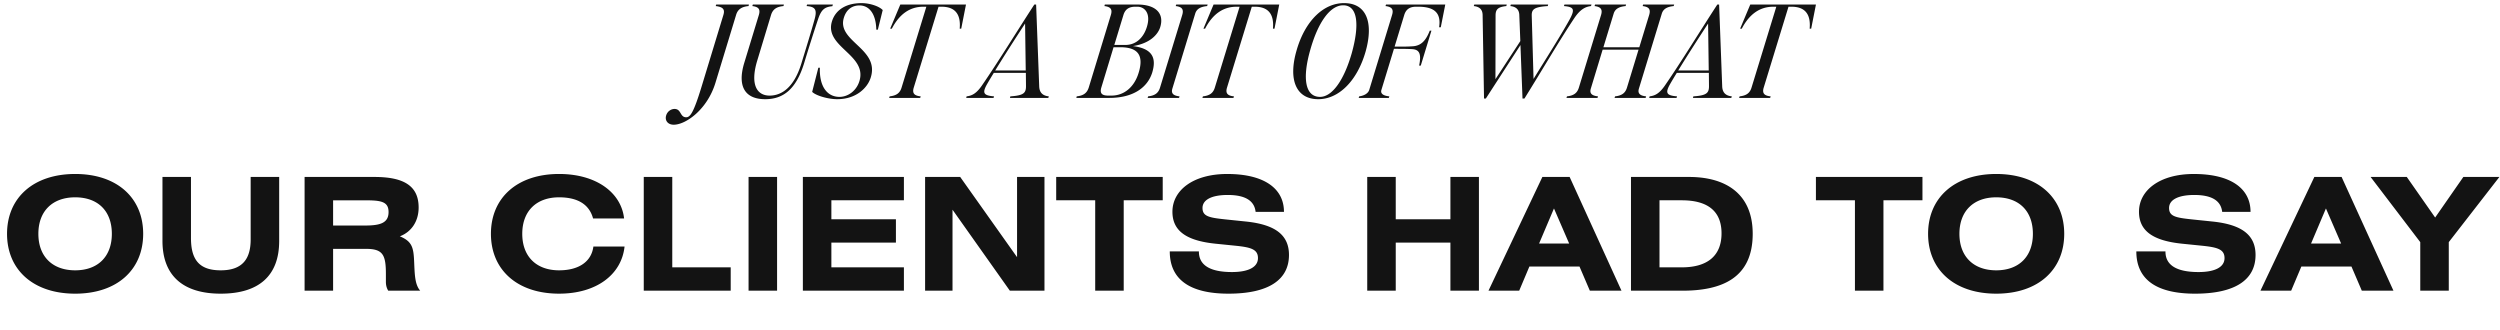
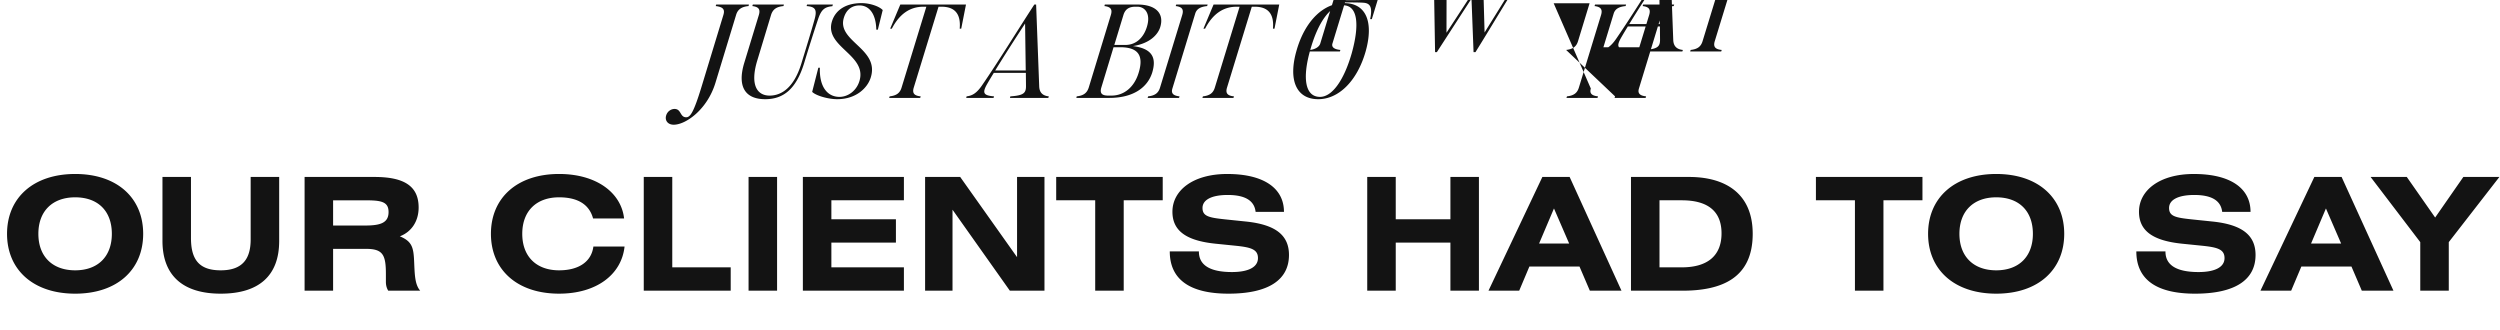
<svg xmlns="http://www.w3.org/2000/svg" width="766" height="101" fill="none">
-   <path d="M206.44 38.213c-1.926 0-2.79-1.414-2.319-2.868.354-1.18 1.454-1.965 2.554-1.965 2.123 0 1.612 2.554 3.577 2.554 1.257 0 2.318-1.572 4.676-9.274l6.72-22.086c.511-1.69-.078-2.436-2.358-2.712l.157-.471h10.021l-.117.471c-2.083.197-3.301.983-3.812 2.712l-6.327 20.789c-2.515 8.252-9.118 12.85-12.772 12.85Zm28.002-7.82c-6.012 0-8.645-3.733-6.405-11.121l4.48-14.698c.511-1.73-.079-2.476-2.004-2.712l.157-.471h9.51l-.118.471c-2.083.197-3.262.944-3.812 2.712l-4.244 14.03c-2.24 7.427-.039 10.689 3.812 10.689 3.615 0 7.427-2.398 9.707-9.786 1.375-4.519 2.986-9.667 4.087-13.675.825-2.987.078-3.773-2.476-3.97l.157-.471h7.899l-.157.51c-2.358.237-3.38 1.023-4.362 3.93a513.739 513.739 0 0 0-4.323 13.637c-2.437 7.82-6.288 10.925-11.908 10.925Zm22.07 0c-2.711 0-6.484-1.061-7.663-2.24l1.887-7.388h.471c-.196 5.738 2.24 8.92 6.013 8.92 2.672 0 5.344-1.964 6.17-5.069 2.2-8.017-11.24-10.335-8.371-18.391 1.218-3.42 4.48-5.266 8.96-5.266 2.594 0 5.423.982 6.484 2.122l-1.493 6.012h-.472c-.118-5.03-2.279-7.427-5.148-7.427-2.2 0-4.008 1.179-4.794 3.773-2.24 7.31 11.121 9.431 8.213 18.391-.943 2.987-4.323 6.563-10.257 6.563Zm16.081-.865c2.043-.235 3.144-.982 3.655-2.711l7.584-24.758h-.904c-4.126 0-7.349 2.24-9.667 6.72h-.511l3.105-7.388h20.12l-1.454 7.388h-.471c.393-4.48-1.454-6.72-5.581-6.72h-.904l-7.584 24.758c-.55 1.768.157 2.515 2.122 2.711l-.157.472h-9.51l.157-.472Zm23.574 0c1.611-.196 2.987-.825 4.755-3.418 5.109-7.428 10.414-16.152 15.995-24.72h.55l.943 25.073c.079 2.24 1.454 2.908 2.947 3.065L321.2 30h-11.75l.118-.472c4.048-.275 4.834-.982 4.794-3.261l-.039-3.93h-9.825a108.37 108.37 0 0 0-2.004 3.34c-1.65 2.869-1.14 3.576 2.083 3.851l-.157.472h-8.371l.118-.472Zm8.764-7.938h9.353l-.197-14.383c-3.222 4.952-6.366 9.825-9.156 14.383Zm24.98 7.938c2.043-.235 3.144-.982 3.694-2.75l6.759-22.165c.55-1.768-.078-2.515-1.965-2.75l.118-.472h9.982c5.777 0 8.253 2.83 6.995 6.916-.668 2.201-3.065 4.991-8.371 5.816 5.934.747 7.271 3.577 5.934 8.057-1.414 4.598-5.776 7.82-13.164 7.82h-10.1l.118-.472Zm7.545-2.75c-.55 1.807.157 2.515 2.083 2.515h1.022c3.812 0 6.995-2.555 8.331-7.035 1.65-5.384-.315-7.78-5.62-7.78h-2.083l-3.733 12.3Zm3.969-13.008h3.419c3.301 0 5.58-2.319 6.563-5.541 1.297-4.205-.747-6.17-2.908-6.17h-.629c-1.926 0-3.104.747-3.655 2.554l-2.79 9.157Zm10.362 15.758c2.043-.235 3.144-.982 3.654-2.711l6.799-22.243c.511-1.73-.079-2.476-2.004-2.712l.157-.471h9.628l-.157.471c-1.926.197-3.183.786-3.655 2.319l-6.995 22.95c-.471 1.533.354 2.2 2.201 2.397l-.157.472h-9.628l.157-.472Zm16.787 0c2.044-.235 3.144-.982 3.655-2.711l7.584-24.758h-.903c-4.127 0-7.349 2.24-9.668 6.72h-.511l3.105-7.388h20.121l-1.454 7.388h-.472c.393-4.48-1.454-6.72-5.58-6.72h-.904l-7.585 24.758c-.55 1.768.157 2.515 2.122 2.711l-.157.472h-9.51l.157-.472Zm35.128.865c-6.563-.118-9.038-5.934-6.445-14.894C399.851 6.382 405.588.8 412.073.959c6.484.117 8.881 5.776 6.366 14.776-2.594 9.117-8.331 14.776-14.737 14.658Zm-2.24-15.09c-2.476 8.684-1.572 14.304 2.908 14.383 3.773.078 7.428-5.11 9.785-13.323 2.516-8.999 1.769-14.658-2.515-14.736-4.047-.079-7.781 5.148-10.178 13.675Zm14.999 14.225c1.65-.235 2.75-.982 3.065-1.964l6.995-22.95c.55-1.77-.079-2.516-2.004-2.752l.157-.471h18.156l-1.376 6.956h-.511c.668-4.402-1.454-6.288-6.445-6.288h-.589c-1.926 0-3.105.747-3.655 2.554l-2.947 9.668c2.043 0 3.89.039 5.777-.118 2.043-.197 3.654-1.297 4.991-4.755h.51l-3.261 10.689h-.511c.825-3.851-.118-4.873-2.004-5.03-1.808-.118-3.655-.079-5.699-.118l-3.851 12.615c-.314 1.021.393 1.768 2.437 1.964l-.158.472h-9.235l.158-.472Zm49.052-24.954c-.078-1.886-1.257-2.554-2.75-2.712l.157-.471h11.435l-.117.471c-4.166.276-4.952.983-4.913 2.909l.55 19.413c3.97-6.445 8.096-12.89 11.004-18.117 1.729-3.183 1.454-3.93-1.69-4.205l.157-.471h8.292l-.157.471c-1.572.197-3.222.826-5.187 3.812-4.677 7.035-9.864 15.956-15.209 24.523h-.589l-.629-16.388-10.61 16.388h-.551l-.432-25.623c-.039-1.886-1.218-2.554-2.711-2.712l.157-.471h9.942l-.118.471c-2.554.276-3.301.983-3.301 2.909l-.039 19.491 7.624-11.671-.315-8.017Zm29.344 24.954c2.043-.235 3.144-.982 3.655-2.711l3.536-11.593h-11.003L487.43 27.13c-.472 1.533.353 2.2 2.2 2.397l-.157.472h-9.51l.157-.472c2.044-.235 3.144-.982 3.655-2.711l6.798-22.243c.511-1.73-.118-2.476-2.004-2.712l.157-.471h9.511l-.158.471c-1.925.197-3.183.786-3.654 2.319l-3.144 10.296h11.003l3.026-9.903c.511-1.73-.078-2.476-2.004-2.712l.157-.471h9.51l-.157.471c-1.886.197-3.183.786-3.655 2.358l-6.995 22.911c-.471 1.533.354 2.2 2.201 2.397l-.157.472h-9.51l.157-.472Zm10.581 0c1.611-.196 2.987-.825 4.755-3.418 5.109-7.428 10.414-16.152 15.994-24.72h.551l.943 25.073c.078 2.24 1.454 2.908 2.947 3.065l-.157.472h-11.75l.118-.472c4.047-.275 4.833-.982 4.794-3.261l-.039-3.93h-9.825a108.37 108.37 0 0 0-2.004 3.34c-1.651 2.869-1.14 3.576 2.083 3.851l-.157.472h-8.371l.118-.472Zm8.763-7.938h9.353l-.196-14.383c-3.223 4.952-6.366 9.825-9.157 14.383Zm18.819 7.938c2.044-.235 3.144-.982 3.655-2.711l7.585-24.758h-.904c-4.126 0-7.349 2.24-9.668 6.72h-.51l3.104-7.388h20.121l-1.454 7.388h-.472c.393-4.48-1.454-6.72-5.58-6.72h-.904l-7.585 24.758c-.55 1.768.158 2.515 2.123 2.711l-.158.472h-9.51l.157-.472ZM23.037 53.307c12.816 0 20.832 7.296 20.832 18.336S35.853 89.98 23.037 89.98s-20.88-7.296-20.88-18.336 8.064-18.336 20.88-18.336Zm0 7.152c-6.96 0-11.28 4.224-11.28 11.184 0 6.96 4.32 11.184 11.28 11.184 6.96 0 11.232-4.224 11.232-11.184 0-7.008-4.272-11.184-11.232-11.184Zm26.742-6.24h8.736v18.72c0 6.768 2.64 9.888 9.12 9.888 6.912 0 9.168-3.792 9.168-9.456V54.22h8.736v19.632c0 10.608-6.192 16.128-17.904 16.128s-17.856-5.664-17.856-16.176V54.22Zm43.547 34.848V54.22h21.408c9.072 0 13.536 2.784 13.536 9.36 0 4.128-2.112 7.44-5.76 8.832 3.744 1.536 4.176 3.456 4.368 7.44.192 4.176.192 7.296 1.872 9.216h-9.792c-.48-.768-.72-1.68-.72-2.688v-2.4c0-5.904-.912-7.728-6.096-7.728h-10.08v12.816h-8.736Zm8.736-27.696V69.1h9.888c4.704 0 7.104-.864 7.104-4.128 0-3.312-2.448-3.6-7.488-3.6h-9.504Zm89.16 5.568h-9.504c-1.152-4.272-4.656-6.48-10.416-6.48-6.96 0-11.28 4.224-11.28 11.184 0 6.96 4.32 11.184 11.28 11.184 6.144 0 9.936-2.736 10.512-7.296h9.552c-.912 8.592-8.592 14.448-20.064 14.448-12.816 0-20.88-7.296-20.88-18.336s8.064-18.336 20.88-18.336c11.472 0 19.056 5.76 19.92 13.632Zm14.761-12.72v27.696h17.904v7.152h-26.64V54.22h8.736Zm32.113 0v34.848h-8.736V54.22h8.736Zm7.901 0h30.96v7.152h-22.224v5.808h19.776v7.152h-19.776v7.584h22.224v7.152h-30.96V54.22Zm37.454 0h10.752l17.424 24.576V54.22h8.4v34.848h-10.608l-17.568-24.816v24.816h-8.4V54.22Zm40.167 0h32.64v7.152h-11.952v27.696h-8.736V61.371h-11.952V54.22Zm69.791 10.704h-8.688c-.384-3.456-3.216-5.184-8.544-5.184-5.04 0-7.728 1.536-7.728 3.984 0 2.592 2.064 2.976 7.056 3.504l6.48.672c8.736.96 12.96 4.08 12.96 10.224 0 7.632-6.288 11.856-18.528 11.856-11.76 0-18-4.272-18-12.96h8.928c-.048 4.224 3.408 6.336 10.128 6.336 5.184 0 7.968-1.584 7.968-4.272s-2.16-3.312-6.864-3.792l-6.144-.624c-8.88-.912-13.2-3.888-13.2-9.792 0-6.528 6.288-11.568 16.8-11.568 11.136 0 17.376 4.32 17.376 11.616Zm34.246-10.704v12.96h16.752V54.22h8.736v34.848h-8.736V74.331h-16.752v14.736h-8.736V54.22h8.736Zm28.416 34.848 16.512-34.848h8.352l15.888 34.848h-9.696l-3.168-7.392h-15.36l-3.12 7.392h-9.408Zm15.504-14.448h9.216l-4.656-10.752-4.56 10.752Zm28.157 14.448V54.22h17.808c10.8 0 19.488 4.8 19.488 17.424 0 13.488-9.36 17.424-21.552 17.424h-15.744Zm8.736-27.696v20.544h6.816c8.064 0 12.192-3.696 12.192-10.416 0-6.72-4.128-10.128-12.192-10.128h-6.816Zm47.931-7.152h32.641v7.152h-11.952v27.696h-8.736V61.371h-11.953V54.22Zm55.247-.912c12.816 0 20.832 7.296 20.832 18.336s-8.016 18.336-20.832 18.336-20.88-7.296-20.88-18.336 8.064-18.336 20.88-18.336Zm0 7.152c-6.96 0-11.28 4.224-11.28 11.184 0 6.96 4.32 11.184 11.28 11.184 6.96 0 11.232-4.224 11.232-11.184 0-7.008-4.272-11.184-11.232-11.184Zm77.919 4.464h-8.688c-.384-3.456-3.216-5.184-8.544-5.184-5.04 0-7.728 1.536-7.728 3.984 0 2.592 2.064 2.976 7.056 3.504l6.48.672c8.736.96 12.96 4.08 12.96 10.224 0 7.632-6.288 11.856-18.528 11.856-11.76 0-18-4.272-18-12.96h8.928c-.048 4.224 3.408 6.336 10.128 6.336 5.184 0 7.968-1.584 7.968-4.272s-2.16-3.312-6.864-3.792l-6.144-.624c-8.88-.912-13.2-3.888-13.2-9.792 0-6.528 6.288-11.568 16.8-11.568 11.136 0 17.376 4.32 17.376 11.616Zm3.037 24.144 16.513-34.848h8.352l15.888 34.848h-9.696l-3.168-7.392h-15.36l-3.12 7.392h-9.409Zm15.505-14.448h9.216l-4.656-10.752-4.56 10.752Zm18.245-20.4h11.089l8.688 12.432 8.64-12.432h11.04l-15.504 19.968v14.88h-8.736v-14.88L726.352 54.22Z" fill="#131313" />
+   <path d="M206.44 38.213c-1.926 0-2.79-1.414-2.319-2.868.354-1.18 1.454-1.965 2.554-1.965 2.123 0 1.612 2.554 3.577 2.554 1.257 0 2.318-1.572 4.676-9.274l6.72-22.086c.511-1.69-.078-2.436-2.358-2.712l.157-.471h10.021l-.117.471c-2.083.197-3.301.983-3.812 2.712l-6.327 20.789c-2.515 8.252-9.118 12.85-12.772 12.85Zm28.002-7.82c-6.012 0-8.645-3.733-6.405-11.121l4.48-14.698c.511-1.73-.079-2.476-2.004-2.712l.157-.471h9.51l-.118.471c-2.083.197-3.262.944-3.812 2.712l-4.244 14.03c-2.24 7.427-.039 10.689 3.812 10.689 3.615 0 7.427-2.398 9.707-9.786 1.375-4.519 2.986-9.667 4.087-13.675.825-2.987.078-3.773-2.476-3.97l.157-.471h7.899l-.157.51c-2.358.237-3.38 1.023-4.362 3.93a513.739 513.739 0 0 0-4.323 13.637c-2.437 7.82-6.288 10.925-11.908 10.925Zm22.07 0c-2.711 0-6.484-1.061-7.663-2.24l1.887-7.388h.471c-.196 5.738 2.24 8.92 6.013 8.92 2.672 0 5.344-1.964 6.17-5.069 2.2-8.017-11.24-10.335-8.371-18.391 1.218-3.42 4.48-5.266 8.96-5.266 2.594 0 5.423.982 6.484 2.122l-1.493 6.012h-.472c-.118-5.03-2.279-7.427-5.148-7.427-2.2 0-4.008 1.179-4.794 3.773-2.24 7.31 11.121 9.431 8.213 18.391-.943 2.987-4.323 6.563-10.257 6.563Zm16.081-.865c2.043-.235 3.144-.982 3.655-2.711l7.584-24.758h-.904c-4.126 0-7.349 2.24-9.667 6.72h-.511l3.105-7.388h20.12l-1.454 7.388h-.471c.393-4.48-1.454-6.72-5.581-6.72h-.904l-7.584 24.758c-.55 1.768.157 2.515 2.122 2.711l-.157.472h-9.51l.157-.472Zm23.574 0c1.611-.196 2.987-.825 4.755-3.418 5.109-7.428 10.414-16.152 15.995-24.72h.55l.943 25.073c.079 2.24 1.454 2.908 2.947 3.065L321.2 30h-11.75l.118-.472c4.048-.275 4.834-.982 4.794-3.261l-.039-3.93h-9.825a108.37 108.37 0 0 0-2.004 3.34c-1.65 2.869-1.14 3.576 2.083 3.851l-.157.472h-8.371l.118-.472Zm8.764-7.938h9.353l-.197-14.383c-3.222 4.952-6.366 9.825-9.156 14.383Zm24.98 7.938c2.043-.235 3.144-.982 3.694-2.75l6.759-22.165c.55-1.768-.078-2.515-1.965-2.75l.118-.472h9.982c5.777 0 8.253 2.83 6.995 6.916-.668 2.201-3.065 4.991-8.371 5.816 5.934.747 7.271 3.577 5.934 8.057-1.414 4.598-5.776 7.82-13.164 7.82h-10.1l.118-.472Zm7.545-2.75c-.55 1.807.157 2.515 2.083 2.515h1.022c3.812 0 6.995-2.555 8.331-7.035 1.65-5.384-.315-7.78-5.62-7.78h-2.083l-3.733 12.3Zm3.969-13.008h3.419c3.301 0 5.58-2.319 6.563-5.541 1.297-4.205-.747-6.17-2.908-6.17h-.629c-1.926 0-3.104.747-3.655 2.554l-2.79 9.157Zm10.362 15.758c2.043-.235 3.144-.982 3.654-2.711l6.799-22.243c.511-1.73-.079-2.476-2.004-2.712l.157-.471h9.628l-.157.471c-1.926.197-3.183.786-3.655 2.319l-6.995 22.95c-.471 1.533.354 2.2 2.201 2.397l-.157.472h-9.628l.157-.472Zm16.787 0c2.044-.235 3.144-.982 3.655-2.711l7.584-24.758h-.903c-4.127 0-7.349 2.24-9.668 6.72h-.511l3.105-7.388h20.121l-1.454 7.388h-.472c.393-4.48-1.454-6.72-5.58-6.72h-.904l-7.585 24.758c-.55 1.768.157 2.515 2.122 2.711l-.157.472h-9.51l.157-.472Zm35.128.865c-6.563-.118-9.038-5.934-6.445-14.894C399.851 6.382 405.588.8 412.073.959c6.484.117 8.881 5.776 6.366 14.776-2.594 9.117-8.331 14.776-14.737 14.658Zm-2.24-15.09c-2.476 8.684-1.572 14.304 2.908 14.383 3.773.078 7.428-5.11 9.785-13.323 2.516-8.999 1.769-14.658-2.515-14.736-4.047-.079-7.781 5.148-10.178 13.675Zc1.65-.235 2.75-.982 3.065-1.964l6.995-22.95c.55-1.77-.079-2.516-2.004-2.752l.157-.471h18.156l-1.376 6.956h-.511c.668-4.402-1.454-6.288-6.445-6.288h-.589c-1.926 0-3.105.747-3.655 2.554l-2.947 9.668c2.043 0 3.89.039 5.777-.118 2.043-.197 3.654-1.297 4.991-4.755h.51l-3.261 10.689h-.511c.825-3.851-.118-4.873-2.004-5.03-1.808-.118-3.655-.079-5.699-.118l-3.851 12.615c-.314 1.021.393 1.768 2.437 1.964l-.158.472h-9.235l.158-.472Zm49.052-24.954c-.078-1.886-1.257-2.554-2.75-2.712l.157-.471h11.435l-.117.471c-4.166.276-4.952.983-4.913 2.909l.55 19.413c3.97-6.445 8.096-12.89 11.004-18.117 1.729-3.183 1.454-3.93-1.69-4.205l.157-.471h8.292l-.157.471c-1.572.197-3.222.826-5.187 3.812-4.677 7.035-9.864 15.956-15.209 24.523h-.589l-.629-16.388-10.61 16.388h-.551l-.432-25.623c-.039-1.886-1.218-2.554-2.711-2.712l.157-.471h9.942l-.118.471c-2.554.276-3.301.983-3.301 2.909l-.039 19.491 7.624-11.671-.315-8.017Zm29.344 24.954c2.043-.235 3.144-.982 3.655-2.711l3.536-11.593h-11.003L487.43 27.13c-.472 1.533.353 2.2 2.2 2.397l-.157.472h-9.51l.157-.472c2.044-.235 3.144-.982 3.655-2.711l6.798-22.243c.511-1.73-.118-2.476-2.004-2.712l.157-.471h9.511l-.158.471c-1.925.197-3.183.786-3.654 2.319l-3.144 10.296h11.003l3.026-9.903c.511-1.73-.078-2.476-2.004-2.712l.157-.471h9.51l-.157.471c-1.886.197-3.183.786-3.655 2.358l-6.995 22.911c-.471 1.533.354 2.2 2.201 2.397l-.157.472h-9.51l.157-.472Zm10.581 0c1.611-.196 2.987-.825 4.755-3.418 5.109-7.428 10.414-16.152 15.994-24.72h.551l.943 25.073c.078 2.24 1.454 2.908 2.947 3.065l-.157.472h-11.75l.118-.472c4.047-.275 4.833-.982 4.794-3.261l-.039-3.93h-9.825a108.37 108.37 0 0 0-2.004 3.34c-1.651 2.869-1.14 3.576 2.083 3.851l-.157.472h-8.371l.118-.472Zm8.763-7.938h9.353l-.196-14.383c-3.223 4.952-6.366 9.825-9.157 14.383Zm18.819 7.938c2.044-.235 3.144-.982 3.655-2.711l7.585-24.758h-.904c-4.126 0-7.349 2.24-9.668 6.72h-.51l3.104-7.388h20.121l-1.454 7.388h-.472c.393-4.48-1.454-6.72-5.58-6.72h-.904l-7.585 24.758c-.55 1.768.158 2.515 2.123 2.711l-.158.472h-9.51l.157-.472ZM23.037 53.307c12.816 0 20.832 7.296 20.832 18.336S35.853 89.98 23.037 89.98s-20.88-7.296-20.88-18.336 8.064-18.336 20.88-18.336Zm0 7.152c-6.96 0-11.28 4.224-11.28 11.184 0 6.96 4.32 11.184 11.28 11.184 6.96 0 11.232-4.224 11.232-11.184 0-7.008-4.272-11.184-11.232-11.184Zm26.742-6.24h8.736v18.72c0 6.768 2.64 9.888 9.12 9.888 6.912 0 9.168-3.792 9.168-9.456V54.22h8.736v19.632c0 10.608-6.192 16.128-17.904 16.128s-17.856-5.664-17.856-16.176V54.22Zm43.547 34.848V54.22h21.408c9.072 0 13.536 2.784 13.536 9.36 0 4.128-2.112 7.44-5.76 8.832 3.744 1.536 4.176 3.456 4.368 7.44.192 4.176.192 7.296 1.872 9.216h-9.792c-.48-.768-.72-1.68-.72-2.688v-2.4c0-5.904-.912-7.728-6.096-7.728h-10.08v12.816h-8.736Zm8.736-27.696V69.1h9.888c4.704 0 7.104-.864 7.104-4.128 0-3.312-2.448-3.6-7.488-3.6h-9.504Zm89.16 5.568h-9.504c-1.152-4.272-4.656-6.48-10.416-6.48-6.96 0-11.28 4.224-11.28 11.184 0 6.96 4.32 11.184 11.28 11.184 6.144 0 9.936-2.736 10.512-7.296h9.552c-.912 8.592-8.592 14.448-20.064 14.448-12.816 0-20.88-7.296-20.88-18.336s8.064-18.336 20.88-18.336c11.472 0 19.056 5.76 19.92 13.632Zm14.761-12.72v27.696h17.904v7.152h-26.64V54.22h8.736Zm32.113 0v34.848h-8.736V54.22h8.736Zm7.901 0h30.96v7.152h-22.224v5.808h19.776v7.152h-19.776v7.584h22.224v7.152h-30.96V54.22Zm37.454 0h10.752l17.424 24.576V54.22h8.4v34.848h-10.608l-17.568-24.816v24.816h-8.4V54.22Zm40.167 0h32.64v7.152h-11.952v27.696h-8.736V61.371h-11.952V54.22Zm69.791 10.704h-8.688c-.384-3.456-3.216-5.184-8.544-5.184-5.04 0-7.728 1.536-7.728 3.984 0 2.592 2.064 2.976 7.056 3.504l6.48.672c8.736.96 12.96 4.08 12.96 10.224 0 7.632-6.288 11.856-18.528 11.856-11.76 0-18-4.272-18-12.96h8.928c-.048 4.224 3.408 6.336 10.128 6.336 5.184 0 7.968-1.584 7.968-4.272s-2.16-3.312-6.864-3.792l-6.144-.624c-8.88-.912-13.2-3.888-13.2-9.792 0-6.528 6.288-11.568 16.8-11.568 11.136 0 17.376 4.32 17.376 11.616Zm34.246-10.704v12.96h16.752V54.22h8.736v34.848h-8.736V74.331h-16.752v14.736h-8.736V54.22h8.736Zm28.416 34.848 16.512-34.848h8.352l15.888 34.848h-9.696l-3.168-7.392h-15.36l-3.12 7.392h-9.408Zm15.504-14.448h9.216l-4.656-10.752-4.56 10.752Zm28.157 14.448V54.22h17.808c10.8 0 19.488 4.8 19.488 17.424 0 13.488-9.36 17.424-21.552 17.424h-15.744Zm8.736-27.696v20.544h6.816c8.064 0 12.192-3.696 12.192-10.416 0-6.72-4.128-10.128-12.192-10.128h-6.816Zm47.931-7.152h32.641v7.152h-11.952v27.696h-8.736V61.371h-11.953V54.22Zm55.247-.912c12.816 0 20.832 7.296 20.832 18.336s-8.016 18.336-20.832 18.336-20.88-7.296-20.88-18.336 8.064-18.336 20.88-18.336Zm0 7.152c-6.96 0-11.28 4.224-11.28 11.184 0 6.96 4.32 11.184 11.28 11.184 6.96 0 11.232-4.224 11.232-11.184 0-7.008-4.272-11.184-11.232-11.184Zm77.919 4.464h-8.688c-.384-3.456-3.216-5.184-8.544-5.184-5.04 0-7.728 1.536-7.728 3.984 0 2.592 2.064 2.976 7.056 3.504l6.48.672c8.736.96 12.96 4.08 12.96 10.224 0 7.632-6.288 11.856-18.528 11.856-11.76 0-18-4.272-18-12.96h8.928c-.048 4.224 3.408 6.336 10.128 6.336 5.184 0 7.968-1.584 7.968-4.272s-2.16-3.312-6.864-3.792l-6.144-.624c-8.88-.912-13.2-3.888-13.2-9.792 0-6.528 6.288-11.568 16.8-11.568 11.136 0 17.376 4.32 17.376 11.616Zm3.037 24.144 16.513-34.848h8.352l15.888 34.848h-9.696l-3.168-7.392h-15.36l-3.12 7.392h-9.409Zm15.505-14.448h9.216l-4.656-10.752-4.56 10.752Zm18.245-20.4h11.089l8.688 12.432 8.64-12.432h11.04l-15.504 19.968v14.88h-8.736v-14.88L726.352 54.22Z" fill="#131313" />
</svg>